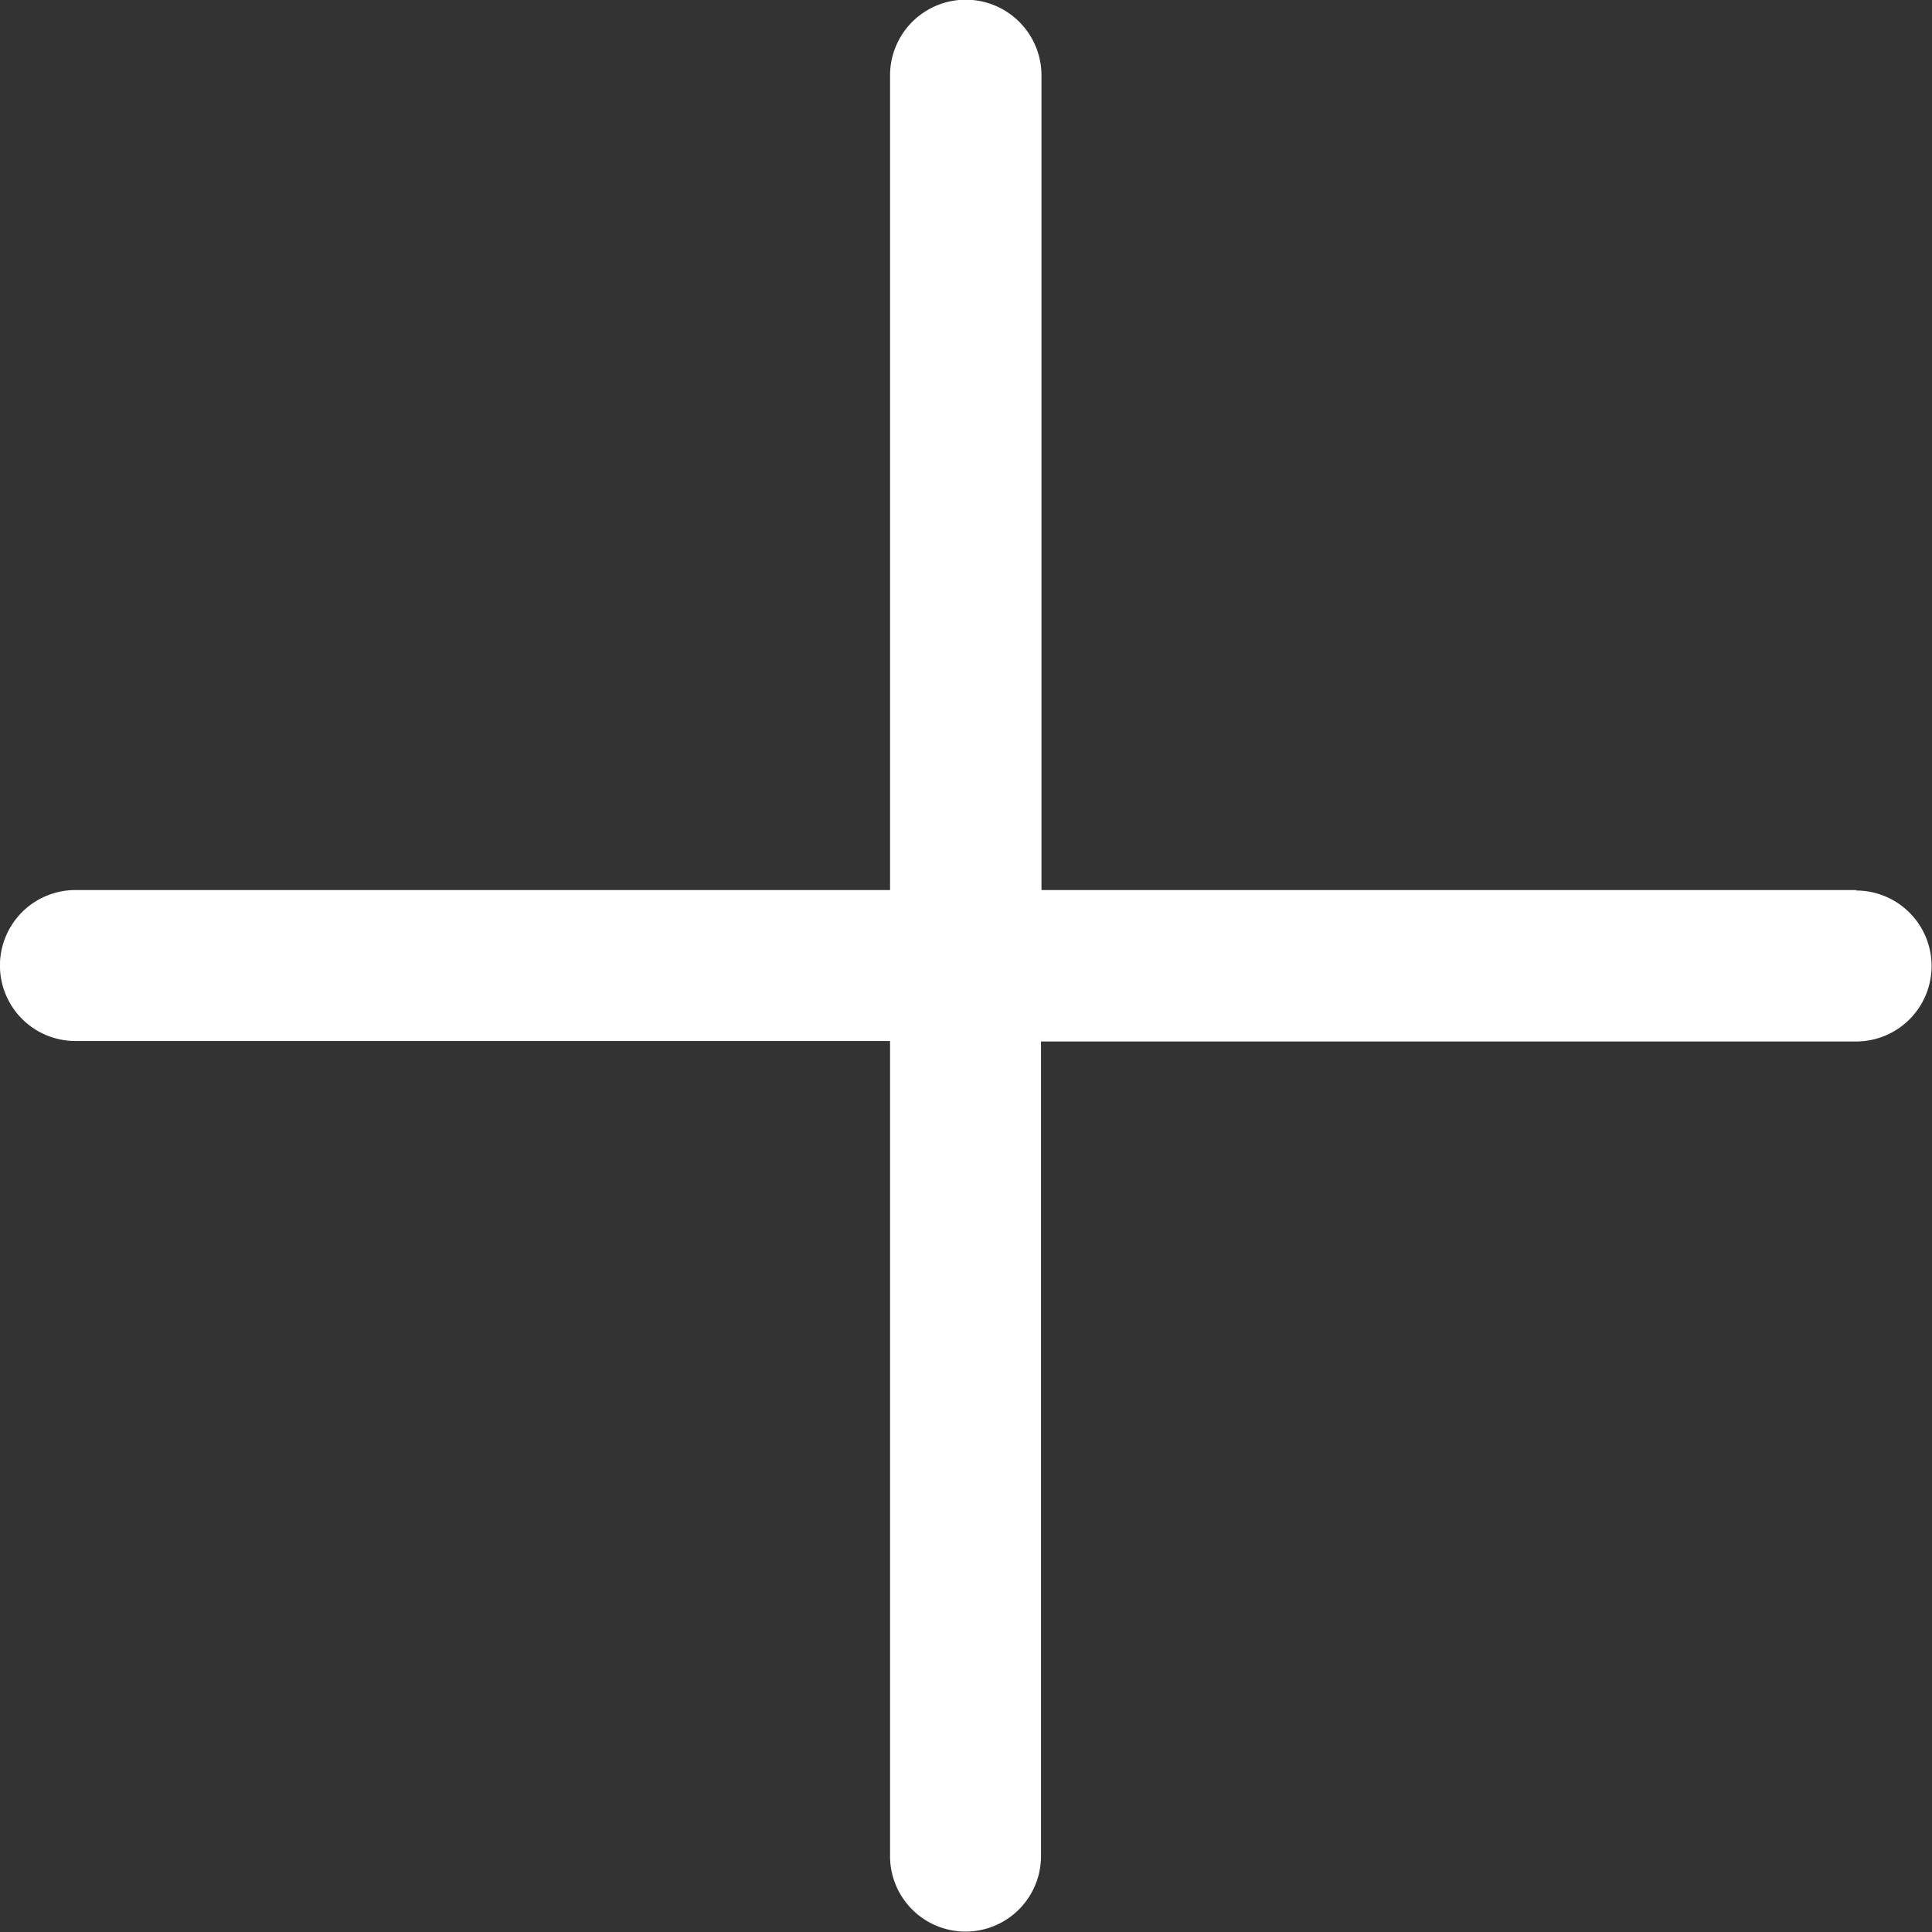
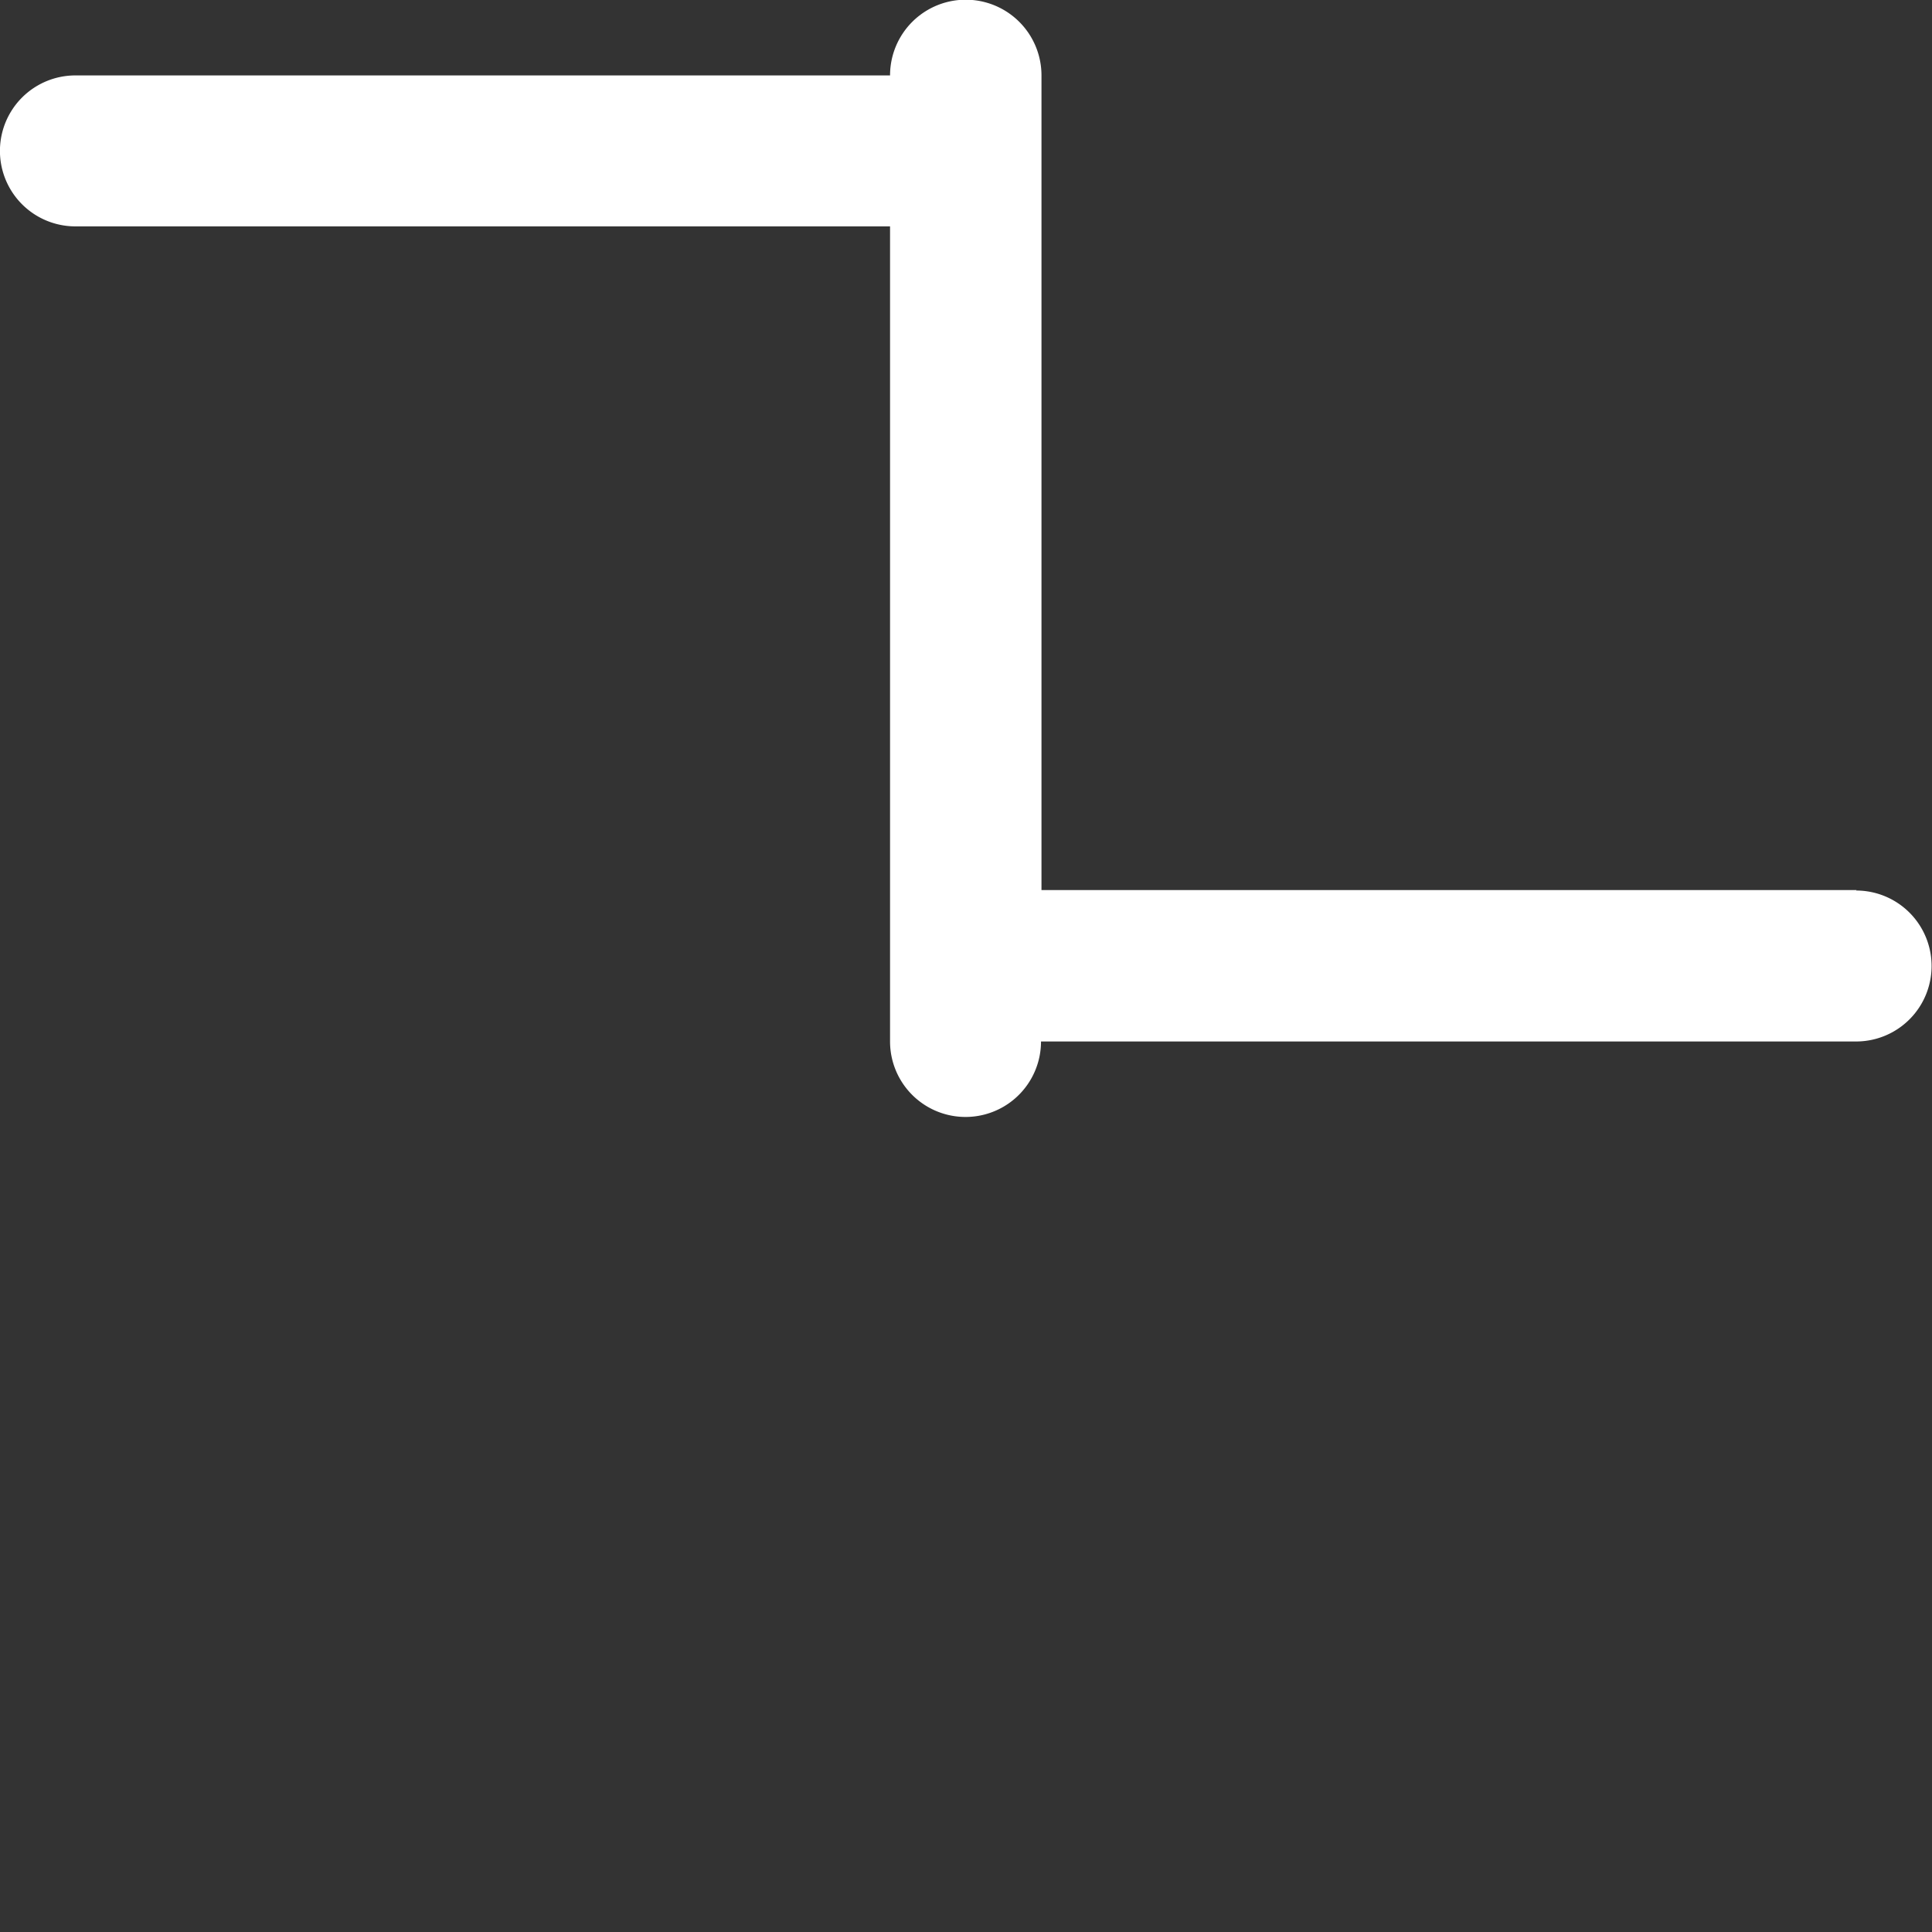
<svg xmlns="http://www.w3.org/2000/svg" id="plus_3_" data-name="plus (3)" width="16.497" height="16.497" viewBox="0 0 16.497 16.497">
  <rect x="0" y="0" width="16.497" height="16.497" fill="#333333" stroke="none" />
  <g id="Group_43024" data-name="Group 43024">
-     <path id="Path_583034" data-name="Path 583034" d="M15.853,7.6H8.893V.644A.644.644,0,0,0,7.6.644V7.6H.644a.644.644,0,0,0,0,1.289H7.6v6.96a.644.644,0,0,0,1.289,0V8.893h6.96a.644.644,0,1,0,0-1.289Z" fill="#fff" />
+     <path id="Path_583034" data-name="Path 583034" d="M15.853,7.6H8.893V.644A.644.644,0,0,0,7.6.644H.644a.644.644,0,0,0,0,1.289H7.6v6.96a.644.644,0,0,0,1.289,0V8.893h6.96a.644.644,0,1,0,0-1.289Z" fill="#fff" />
  </g>
</svg>